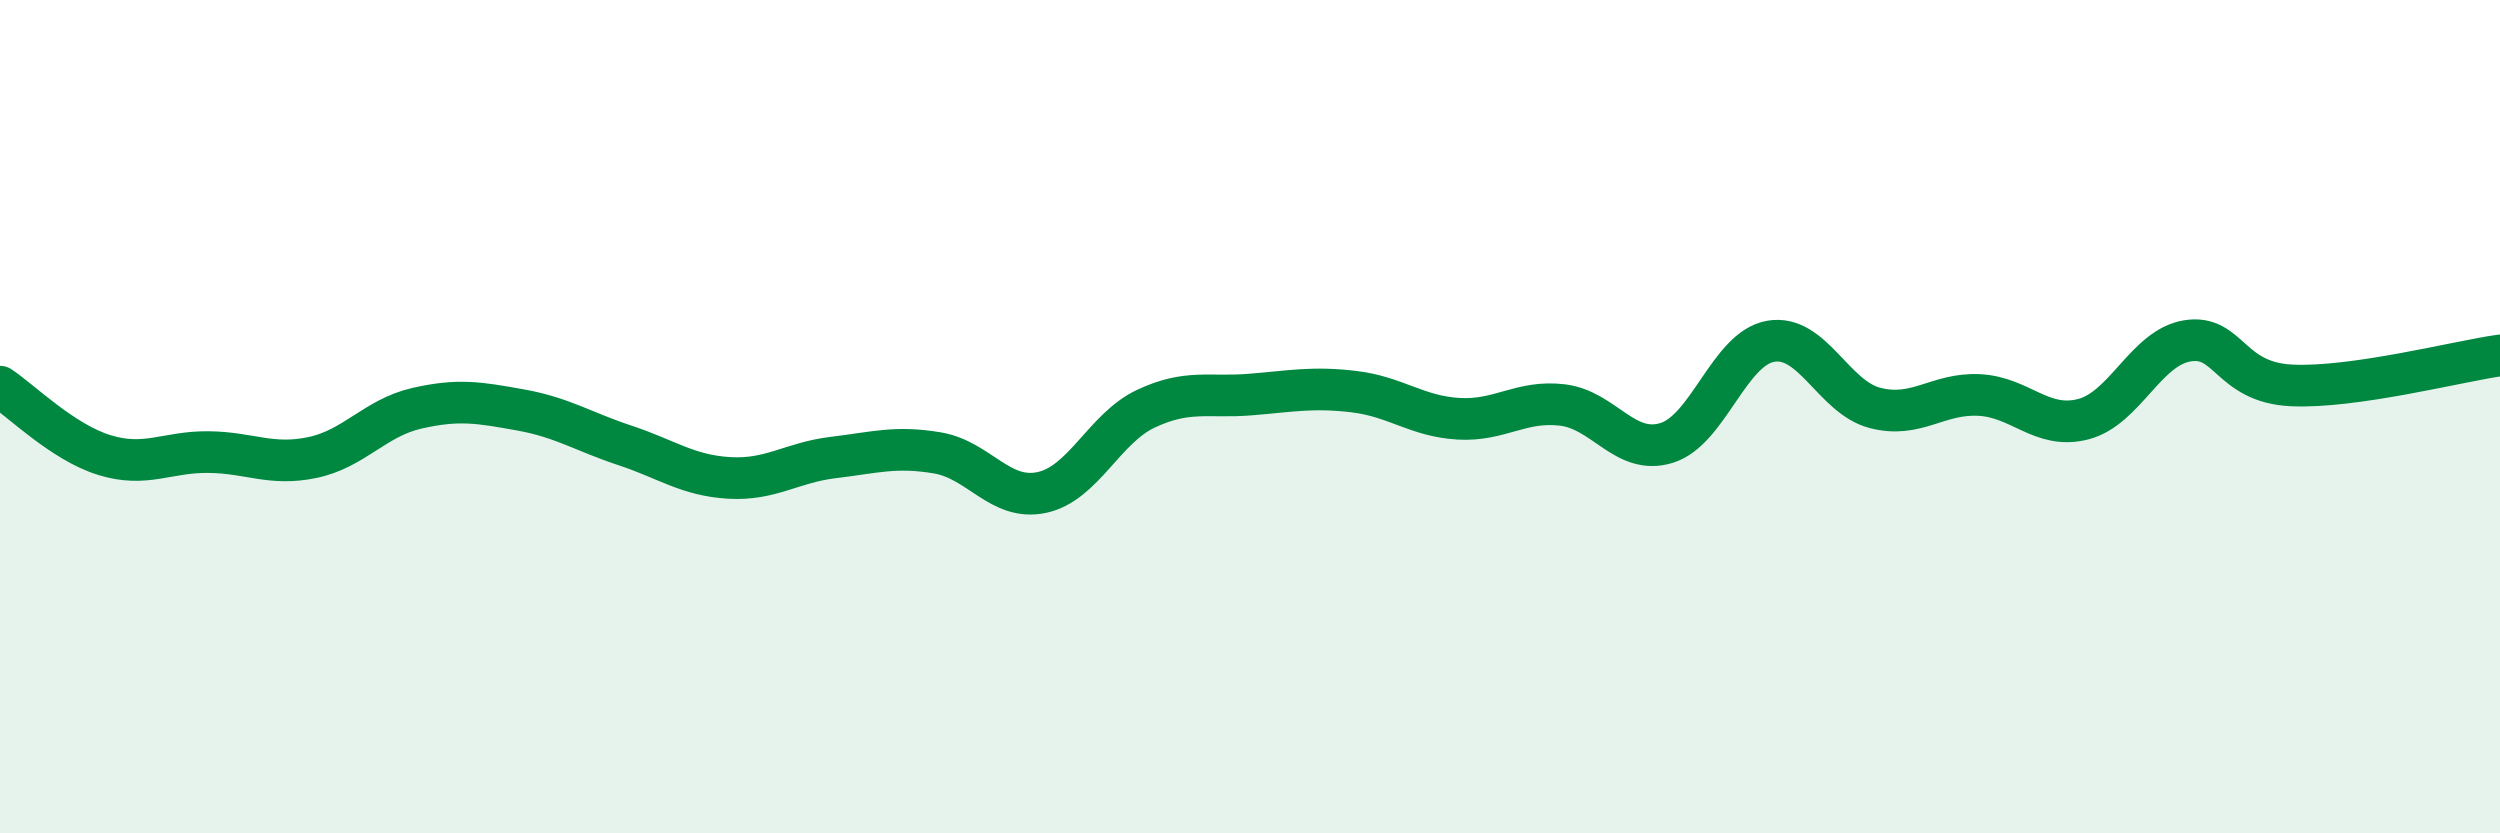
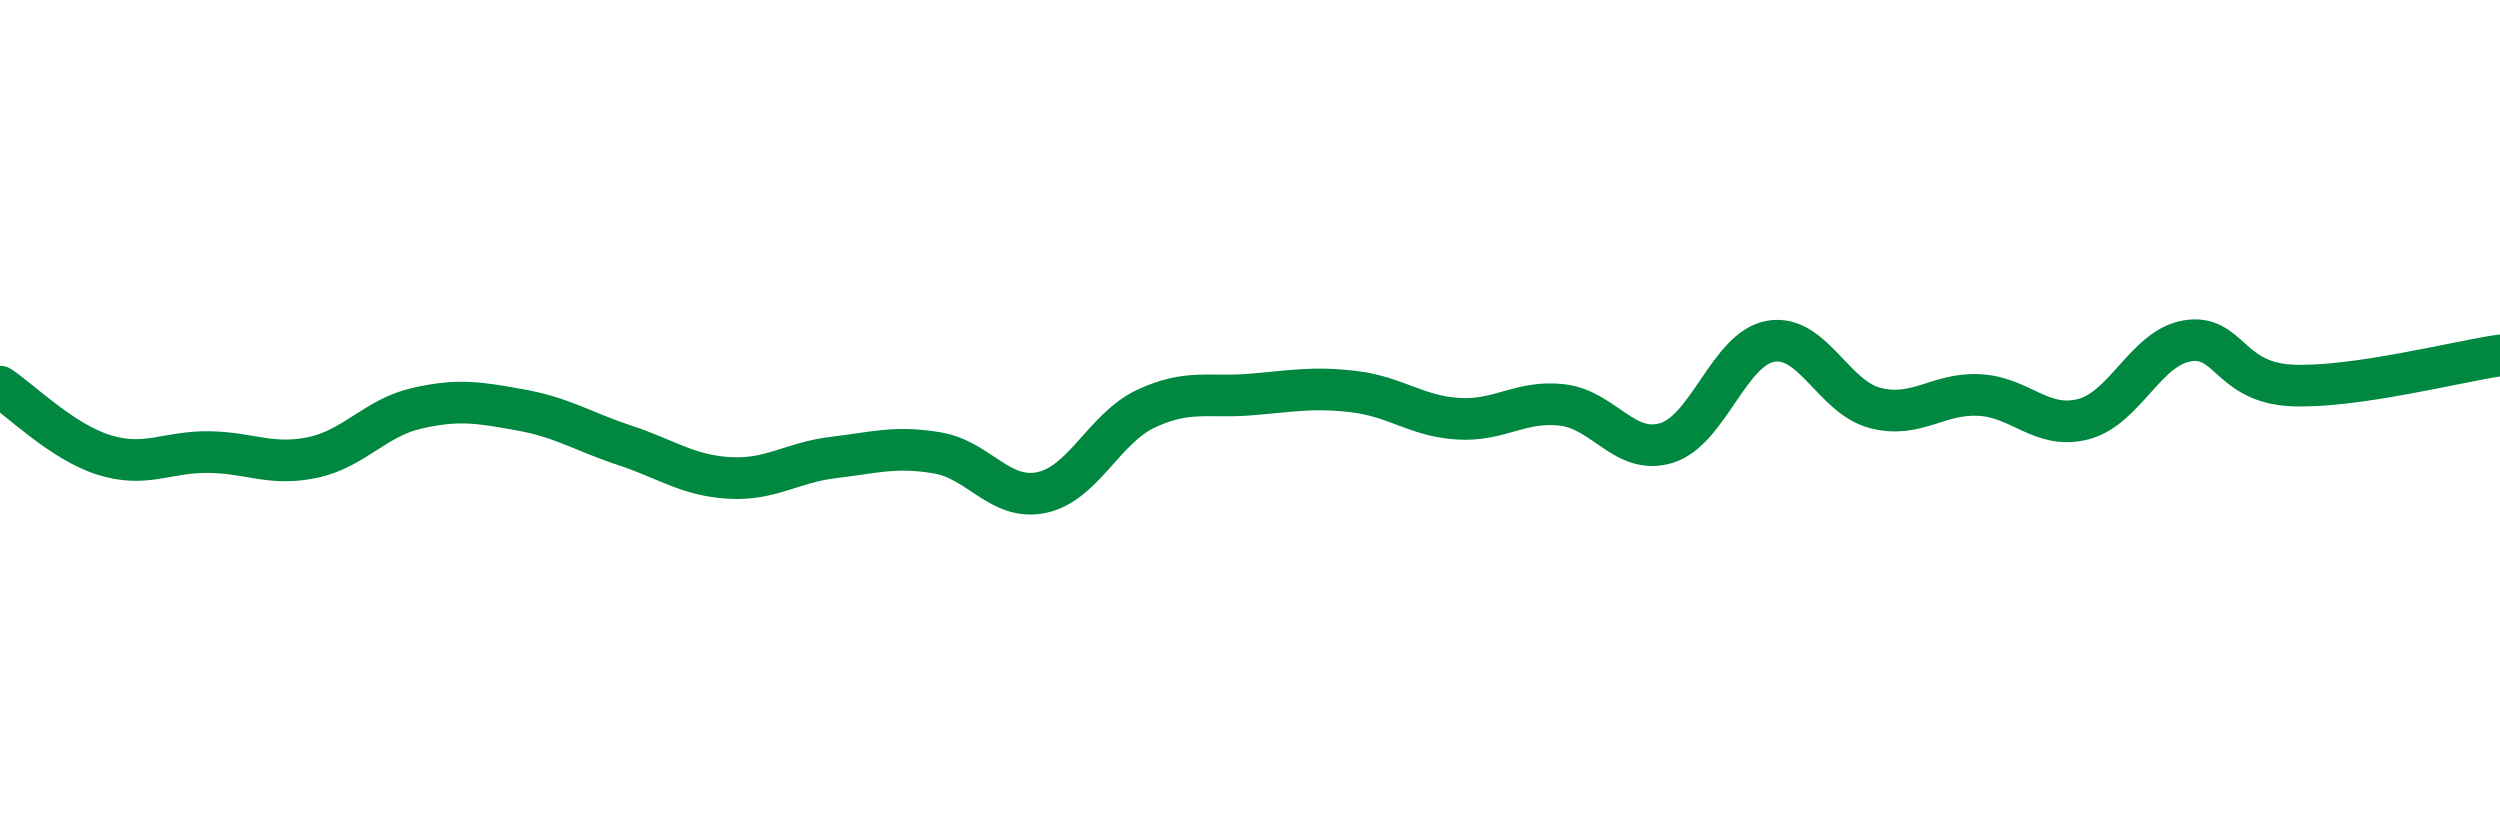
<svg xmlns="http://www.w3.org/2000/svg" width="60" height="20" viewBox="0 0 60 20">
-   <path d="M 0,9.28 C 0.5,9.61 1.5,10.61 2.5,10.92 C 3.5,11.23 4,10.84 5,10.85 C 6,10.86 6.5,11.19 7.5,10.98 C 8.5,10.77 9,10.03 10,9.8 C 11,9.57 11.5,9.66 12.5,9.84 C 13.5,10.02 14,10.36 15,10.69 C 16,11.02 16.5,11.41 17.5,11.47 C 18.5,11.53 19,11.1 20,10.98 C 21,10.86 21.5,10.7 22.5,10.87 C 23.5,11.04 24,12.03 25,11.82 C 26,11.61 26.5,10.28 27.5,9.81 C 28.5,9.34 29,9.55 30,9.47 C 31,9.39 31.5,9.28 32.5,9.4 C 33.5,9.52 34,9.99 35,10.05 C 36,10.11 36.5,9.6 37.5,9.72 C 38.5,9.84 39,10.94 40,10.63 C 41,10.32 41.5,8.36 42.5,8.19 C 43.5,8.02 44,9.53 45,9.79 C 46,10.05 46.5,9.43 47.5,9.48 C 48.5,9.53 49,10.32 50,10.06 C 51,9.8 51.5,8.34 52.5,8.18 C 53.5,8.02 53.5,9.18 55,9.25 C 56.5,9.32 59,8.67 60,8.53L60 20L0 20Z" fill="#008740" opacity="0.1" stroke-linecap="round" stroke-linejoin="round" />
  <path d="M 0,9.28 C 0.5,9.61 1.5,10.61 2.5,10.92 C 3.5,11.23 4,10.84 5,10.85 C 6,10.86 6.5,11.19 7.5,10.98 C 8.5,10.77 9,10.03 10,9.8 C 11,9.57 11.5,9.66 12.5,9.84 C 13.5,10.02 14,10.36 15,10.69 C 16,11.02 16.5,11.41 17.5,11.47 C 18.5,11.53 19,11.1 20,10.98 C 21,10.86 21.5,10.7 22.5,10.87 C 23.5,11.04 24,12.03 25,11.82 C 26,11.61 26.5,10.28 27.5,9.81 C 28.5,9.34 29,9.55 30,9.47 C 31,9.39 31.5,9.28 32.5,9.4 C 33.5,9.52 34,9.99 35,10.05 C 36,10.11 36.5,9.6 37.5,9.72 C 38.5,9.84 39,10.94 40,10.63 C 41,10.32 41.5,8.36 42.5,8.19 C 43.5,8.02 44,9.53 45,9.79 C 46,10.05 46.5,9.43 47.5,9.48 C 48.5,9.53 49,10.32 50,10.06 C 51,9.8 51.5,8.34 52.5,8.18 C 53.5,8.02 53.5,9.18 55,9.25 C 56.5,9.32 59,8.67 60,8.53" stroke="#008740" stroke-width="1" fill="none" stroke-linecap="round" stroke-linejoin="round" />
</svg>